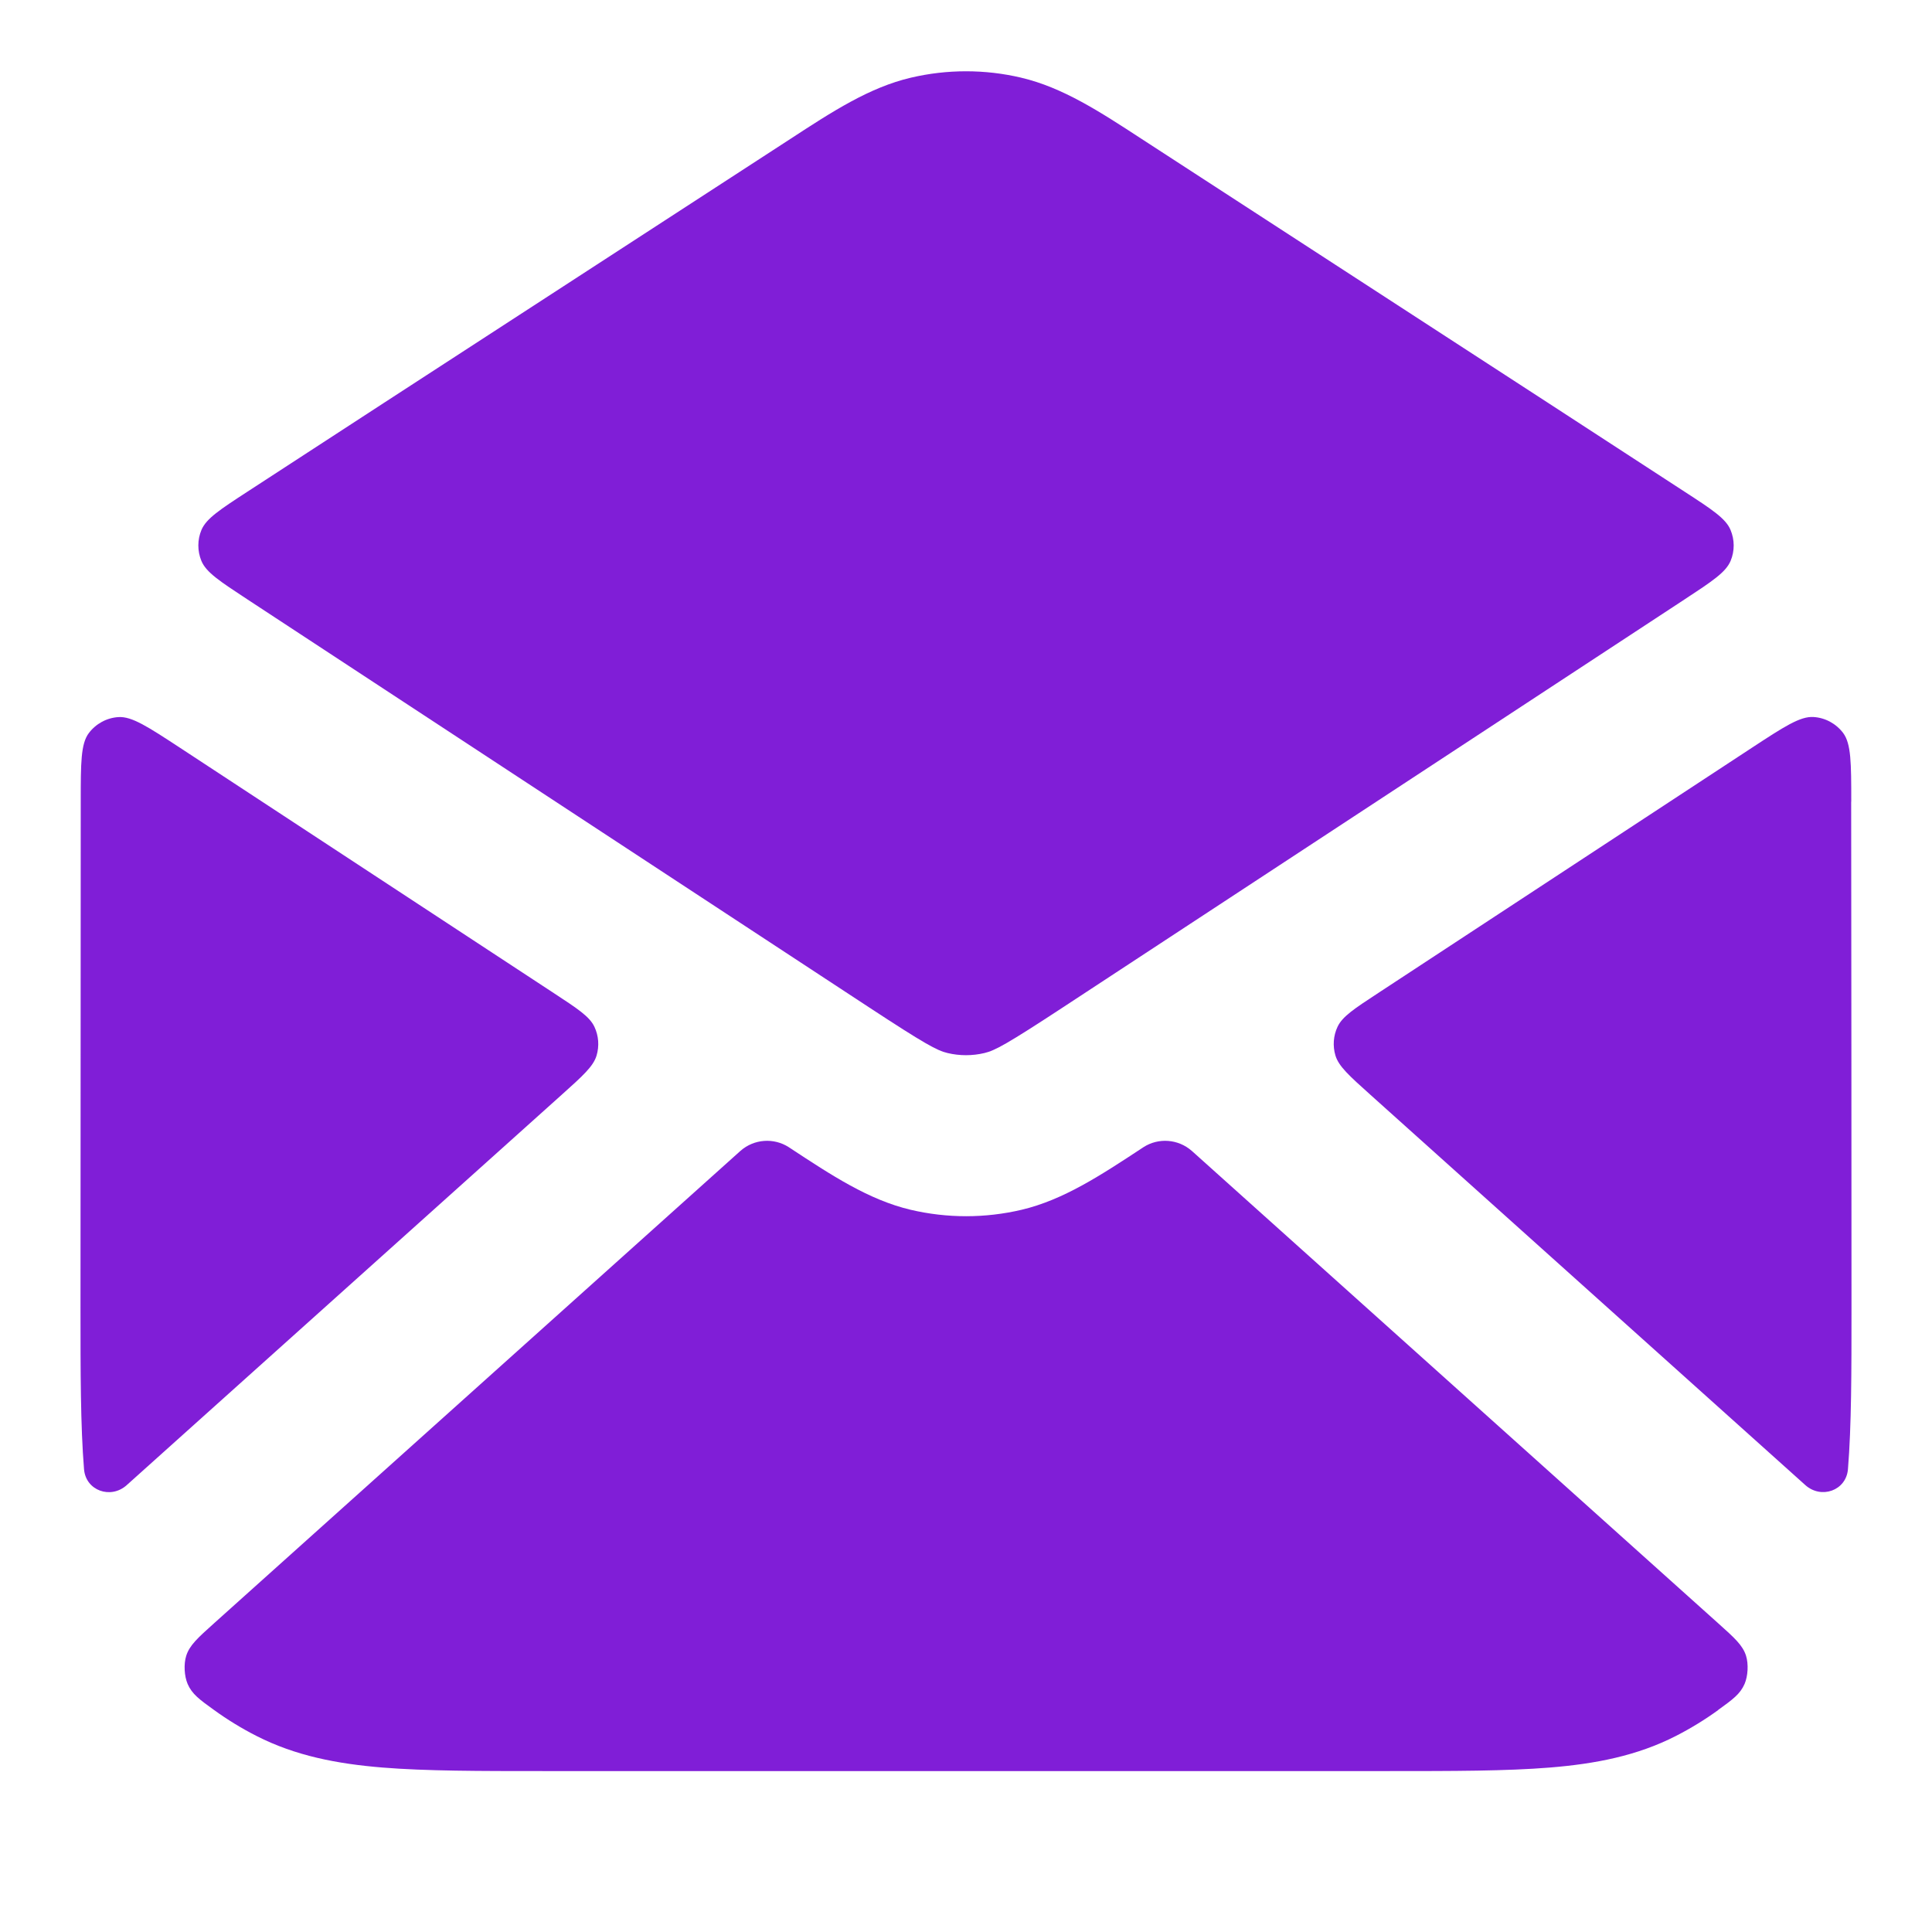
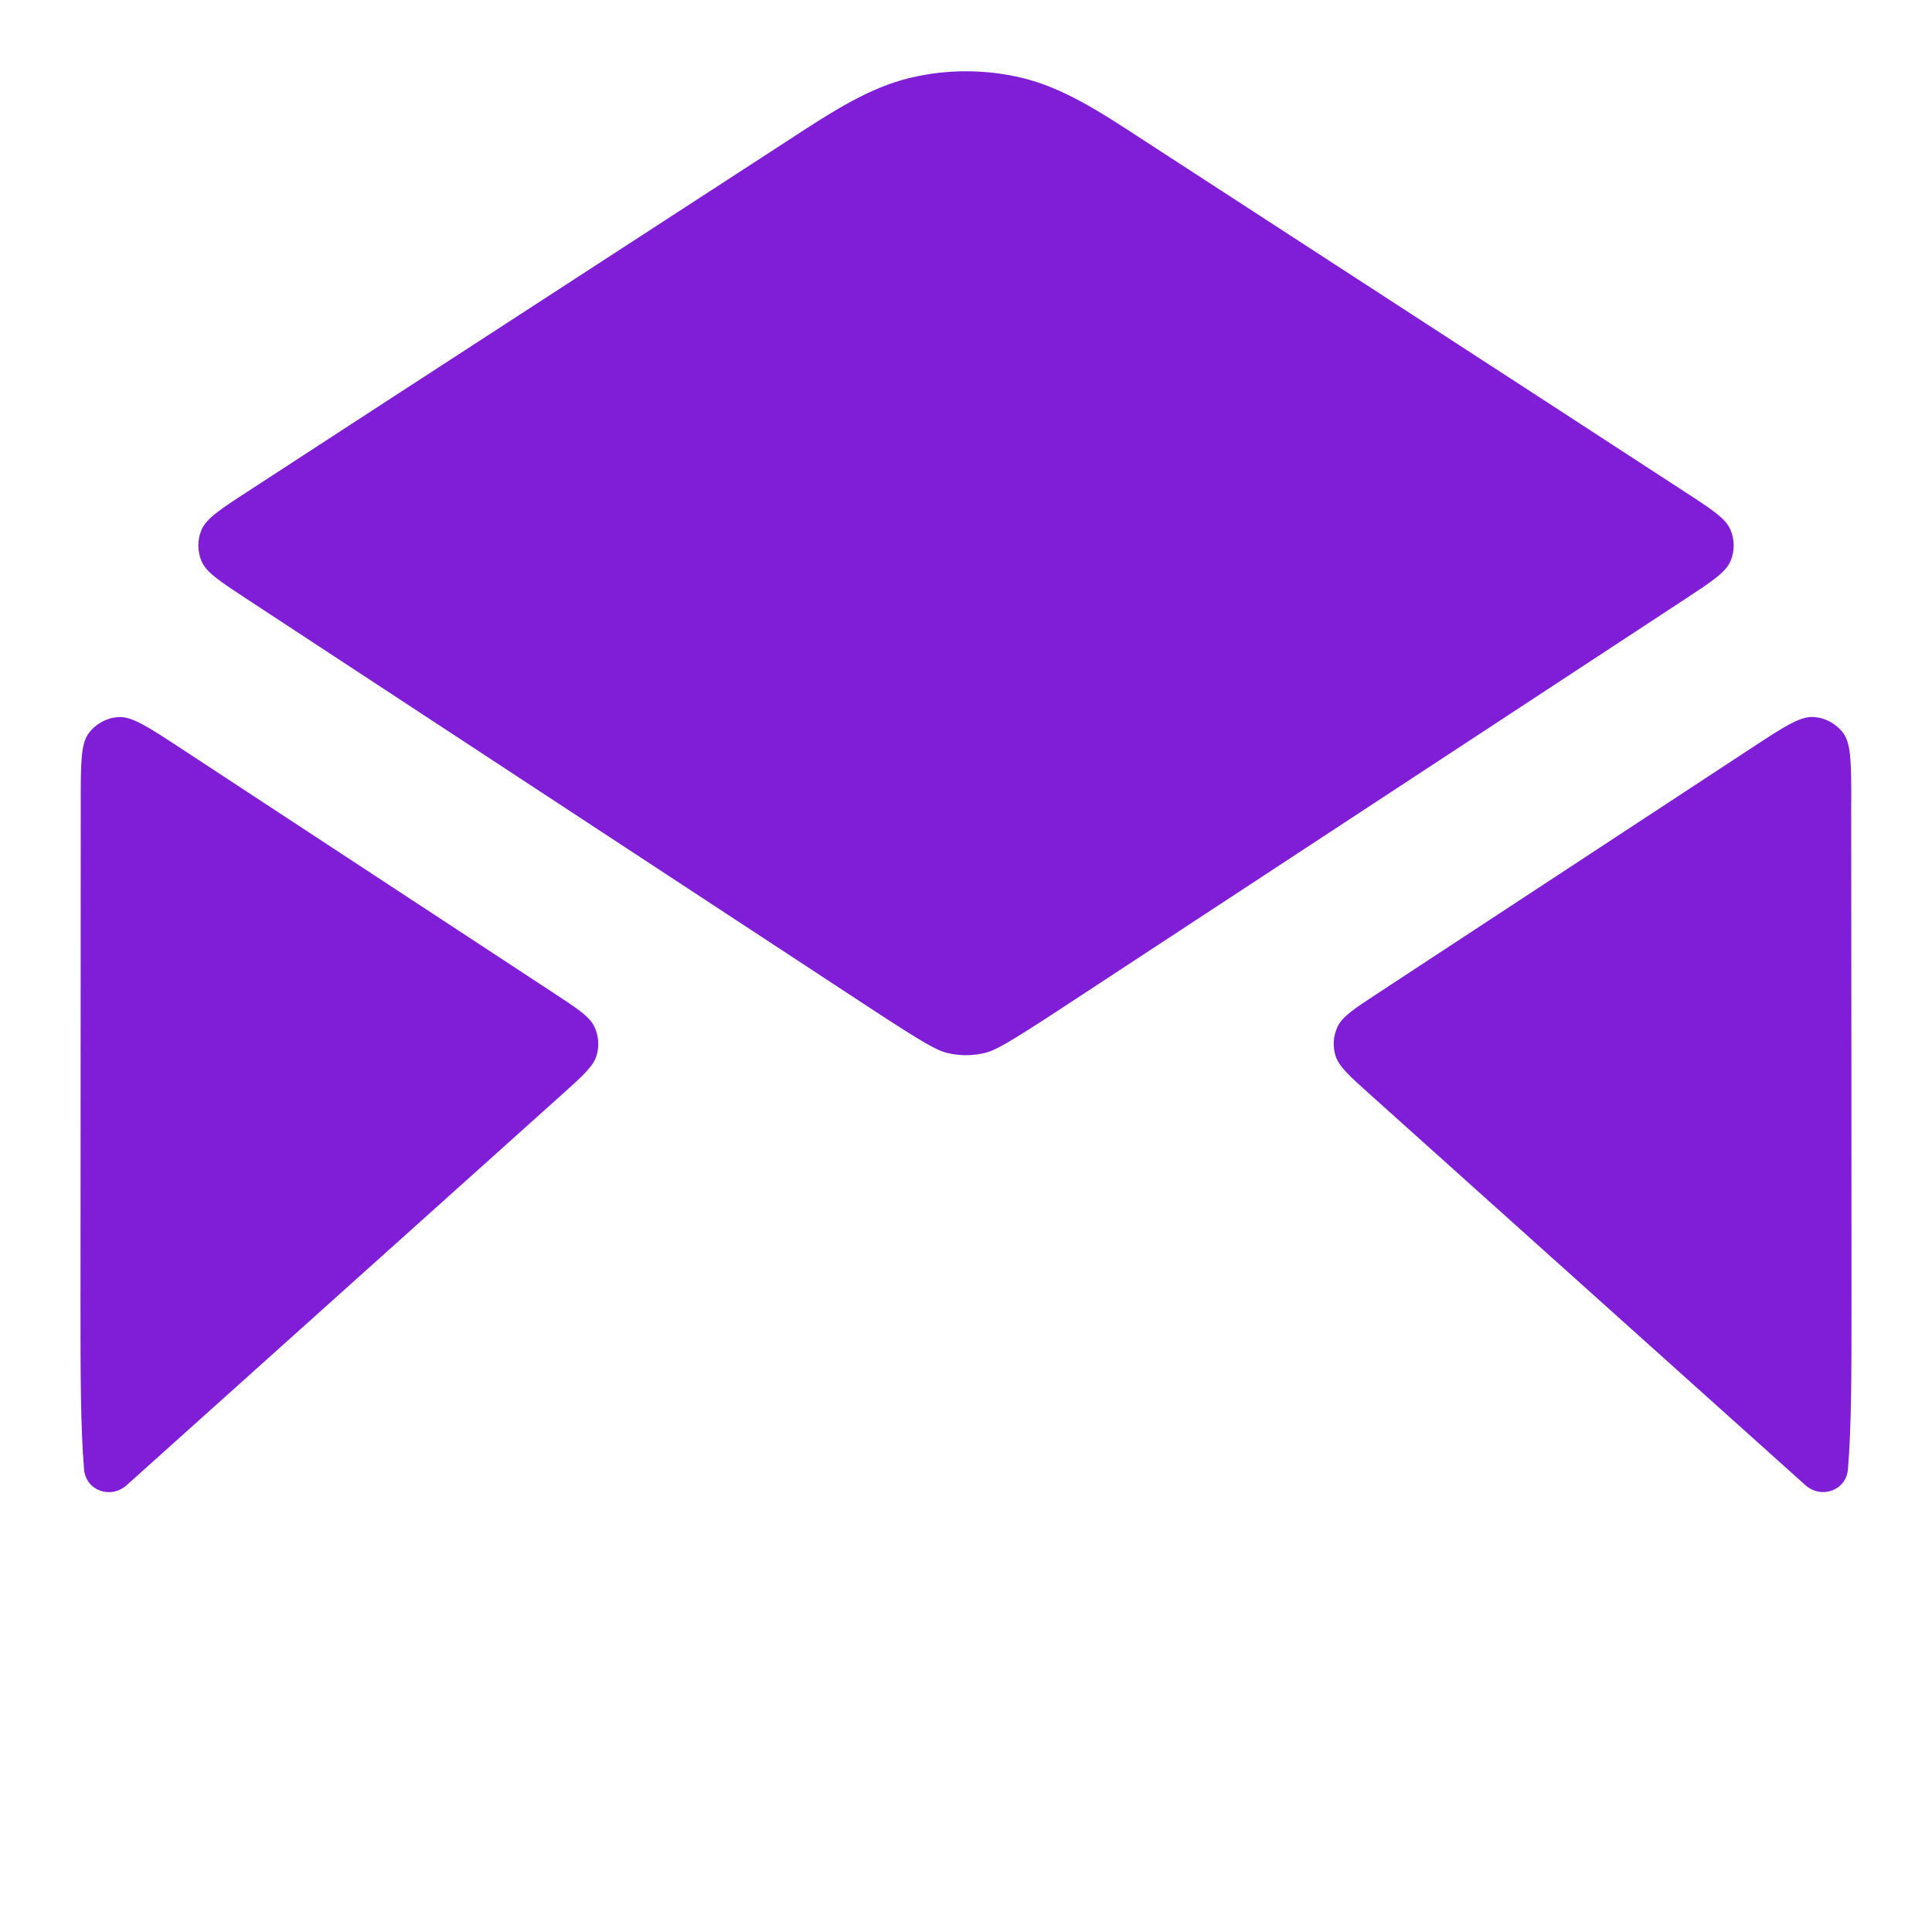
<svg xmlns="http://www.w3.org/2000/svg" fill="none" height="24" viewBox="0 0 24 24" width="24">
  <g fill="#801ed7">
    <path d="m12.686.965c-.451-.106-.92-.106-1.371 0-.515.121-.973.419-1.494.759-2.248 1.462-4.499 2.919-6.746 4.383-.341.222-.512.334-.572.475-.052.123-.052.263-.001.386.059.142.229.253.57.477l7.721 5.067c.7.459.847.538.977.569.151.036.309.036.46 0 .13-.031.277-.11.977-.569l7.721-5.067c.341-.224.511-.336.57-.477.052-.124.051-.263-.001-.386-.059-.141-.23-.253-.572-.475-2.247-1.464-4.498-2.921-6.746-4.383-.521-.34-.979-.638-1.494-.759z" />
    <path d="m22.997 9.96c-0-.481-.001-.721-.101-.855-.088-.116-.222-.189-.367-.198-.167-.011-.368.121-.771.385l-4.638 3.044c-.296.194-.444.291-.504.418-.053.112-.062.239-.027.357.04.135.172.253.435.489l5.402 4.848c.198.178.508.069.53-.197.044-.541.044-1.206.044-2.01 0-1.705-.002-4.551-.004-6.282z" />
-     <path d="m21.343 21.242c.183-.132.274-.198.329-.324.042-.098.05-.247.018-.349-.041-.131-.143-.222-.346-.404l-6.532-5.862c-.004-.004-.006-.006-.008-.007-.168-.147-.413-.166-.6-.045-.002.001-.004.003-.009.006-.524.345-.985.648-1.503.771-.454.107-.927.107-1.381 0-.519-.123-.979-.426-1.503-.771-.005-.003-.007-.005-.009-.006-.188-.121-.433-.102-.6.045-.002.002-.004.004-.008.007l-6.532 5.862c-.203.182-.305.274-.346.405-.032.102-.024.251.018.349.055.126.146.192.329.324.166.12.342.228.527.322.485.247 1.002.346 1.564.392.541.044 1.206.044 2.01.044h10.483c.805 0 1.469 0 2.01-.044.562-.046 1.079-.144 1.564-.392.184-.094.36-.202.526-.322z" />
    <path d="m1.044 18.252c.022.266.332.375.53.197l5.402-4.848c.263-.236.395-.354.435-.489.035-.118.026-.245-.027-.357-.06-.127-.208-.224-.504-.418l-4.638-3.044c-.403-.264-.604-.396-.771-.385-.145.009-.279.082-.367.198-.101.133-.101.374-.101.855-.001 1.731-.003 4.576-.003 6.282-0.0.805-0 1.469.044 2.01z" />
  </g>
</svg>